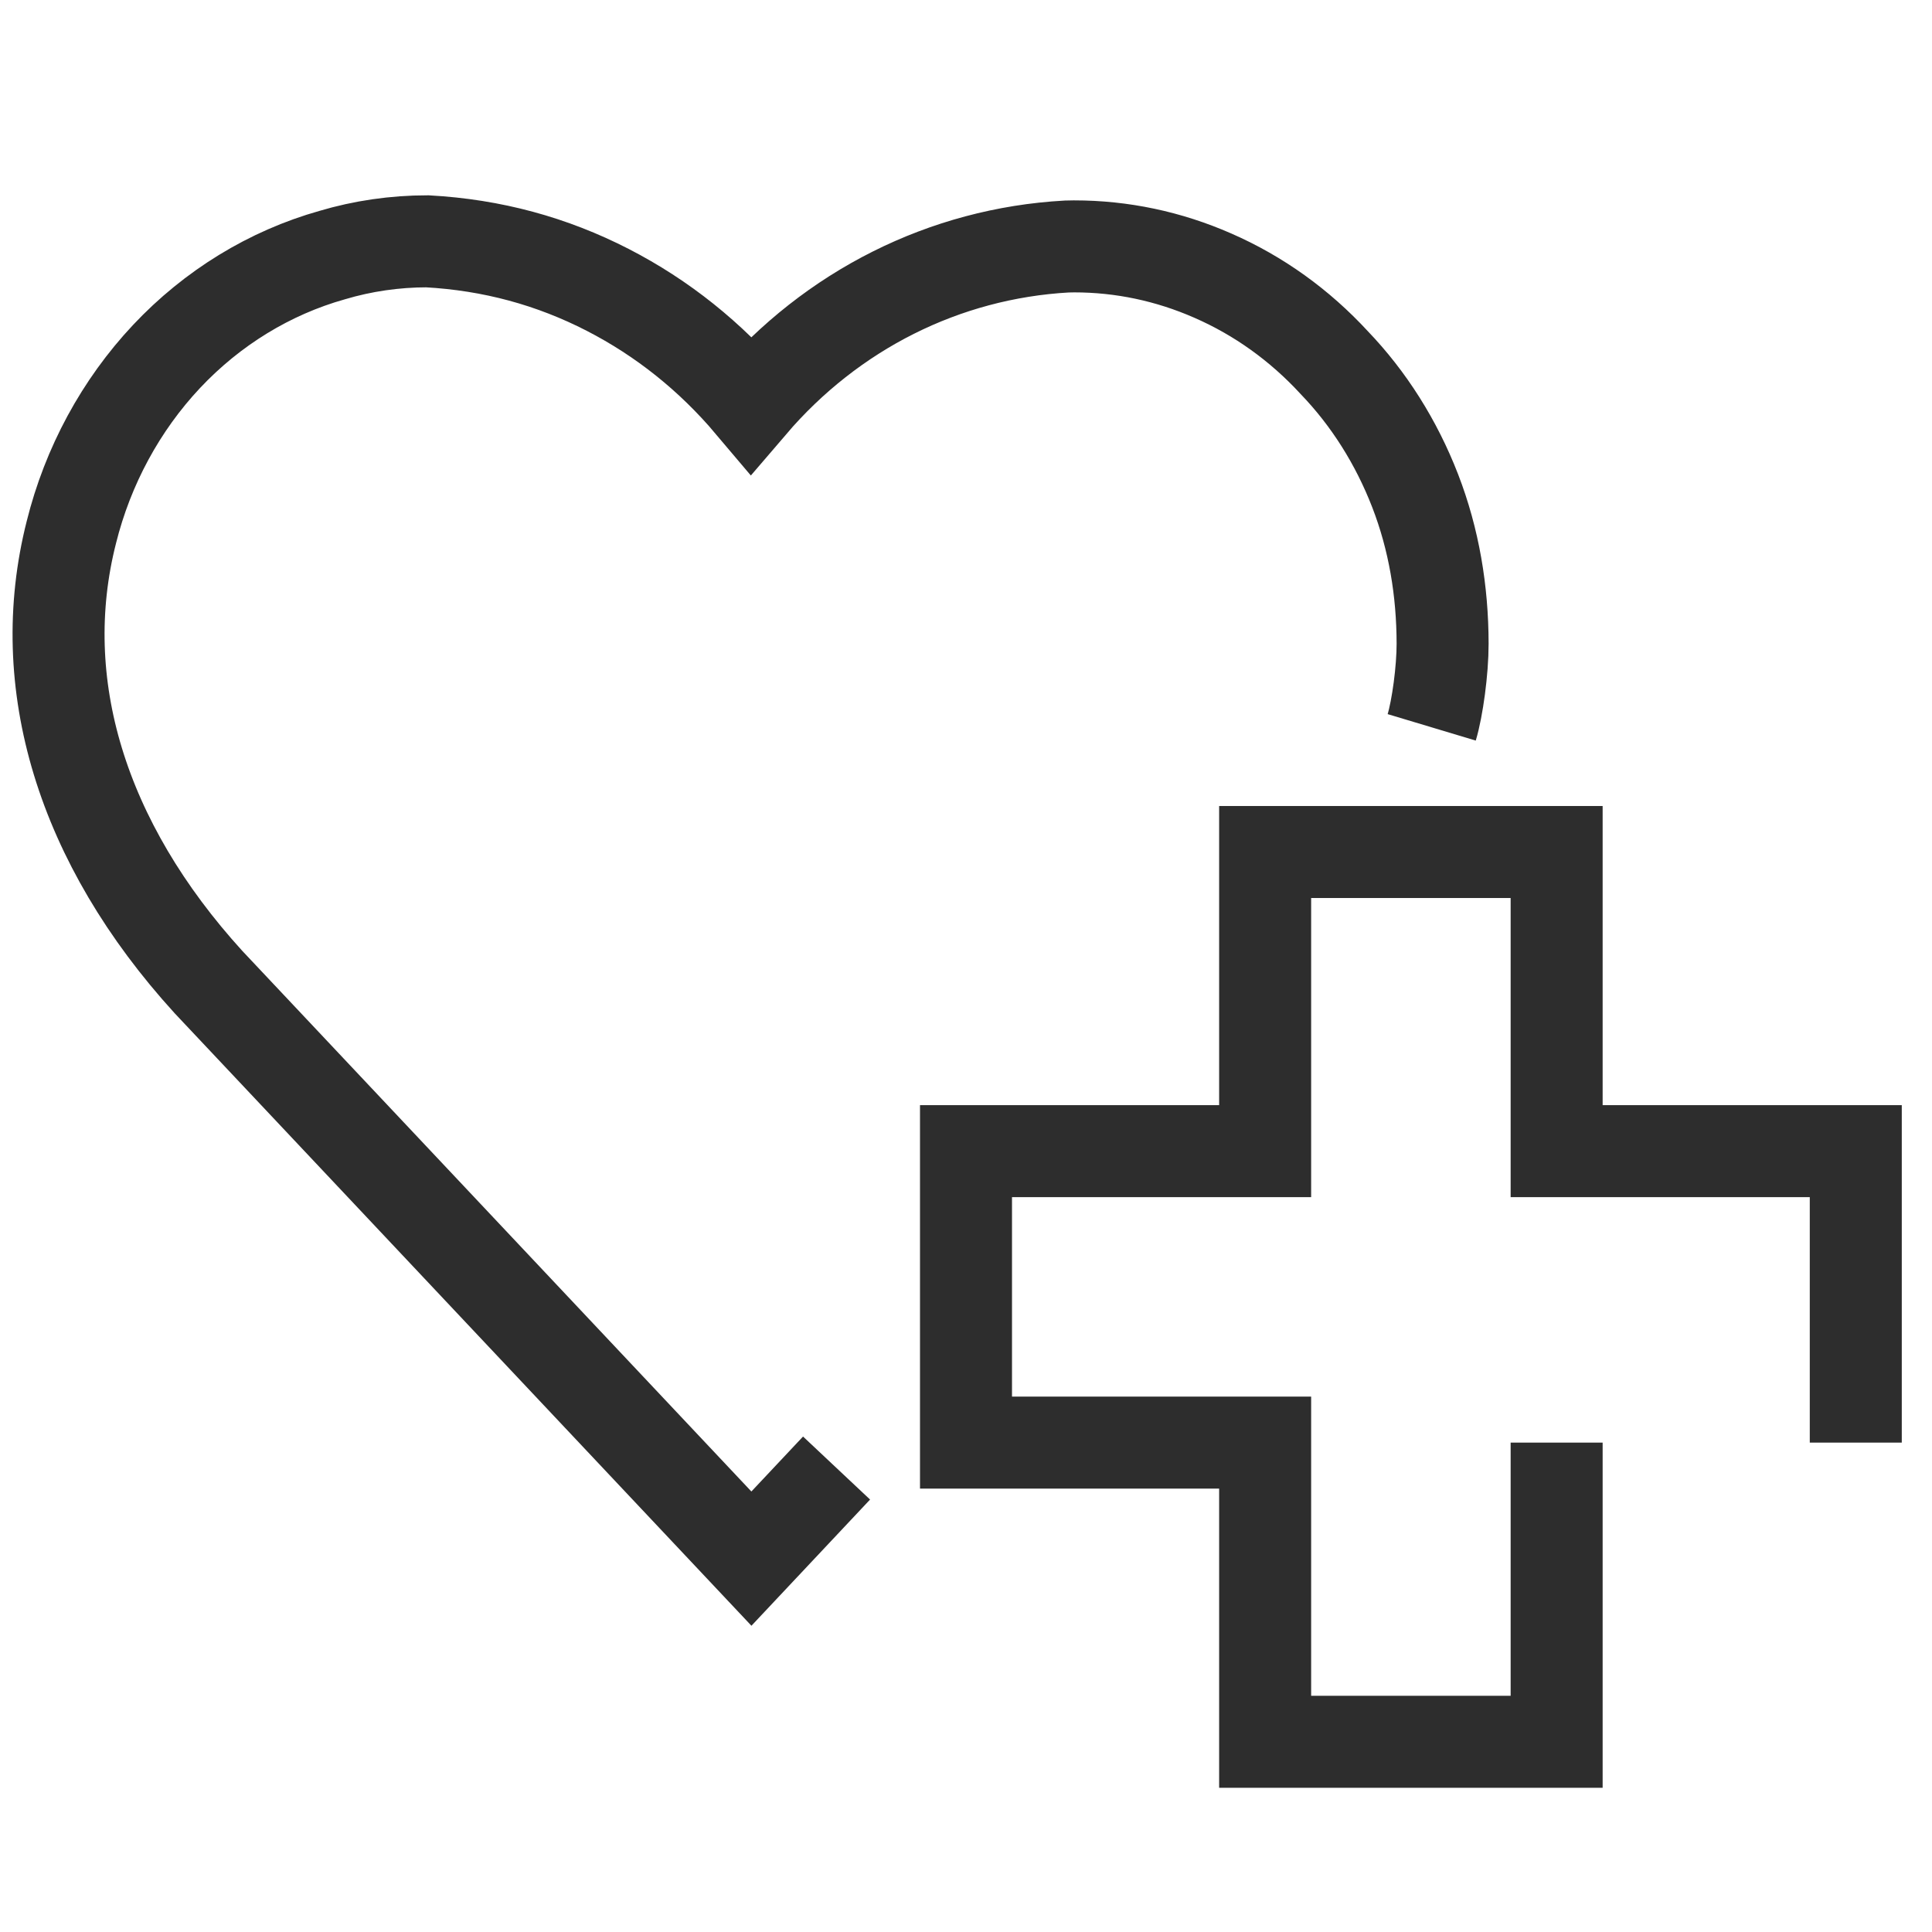
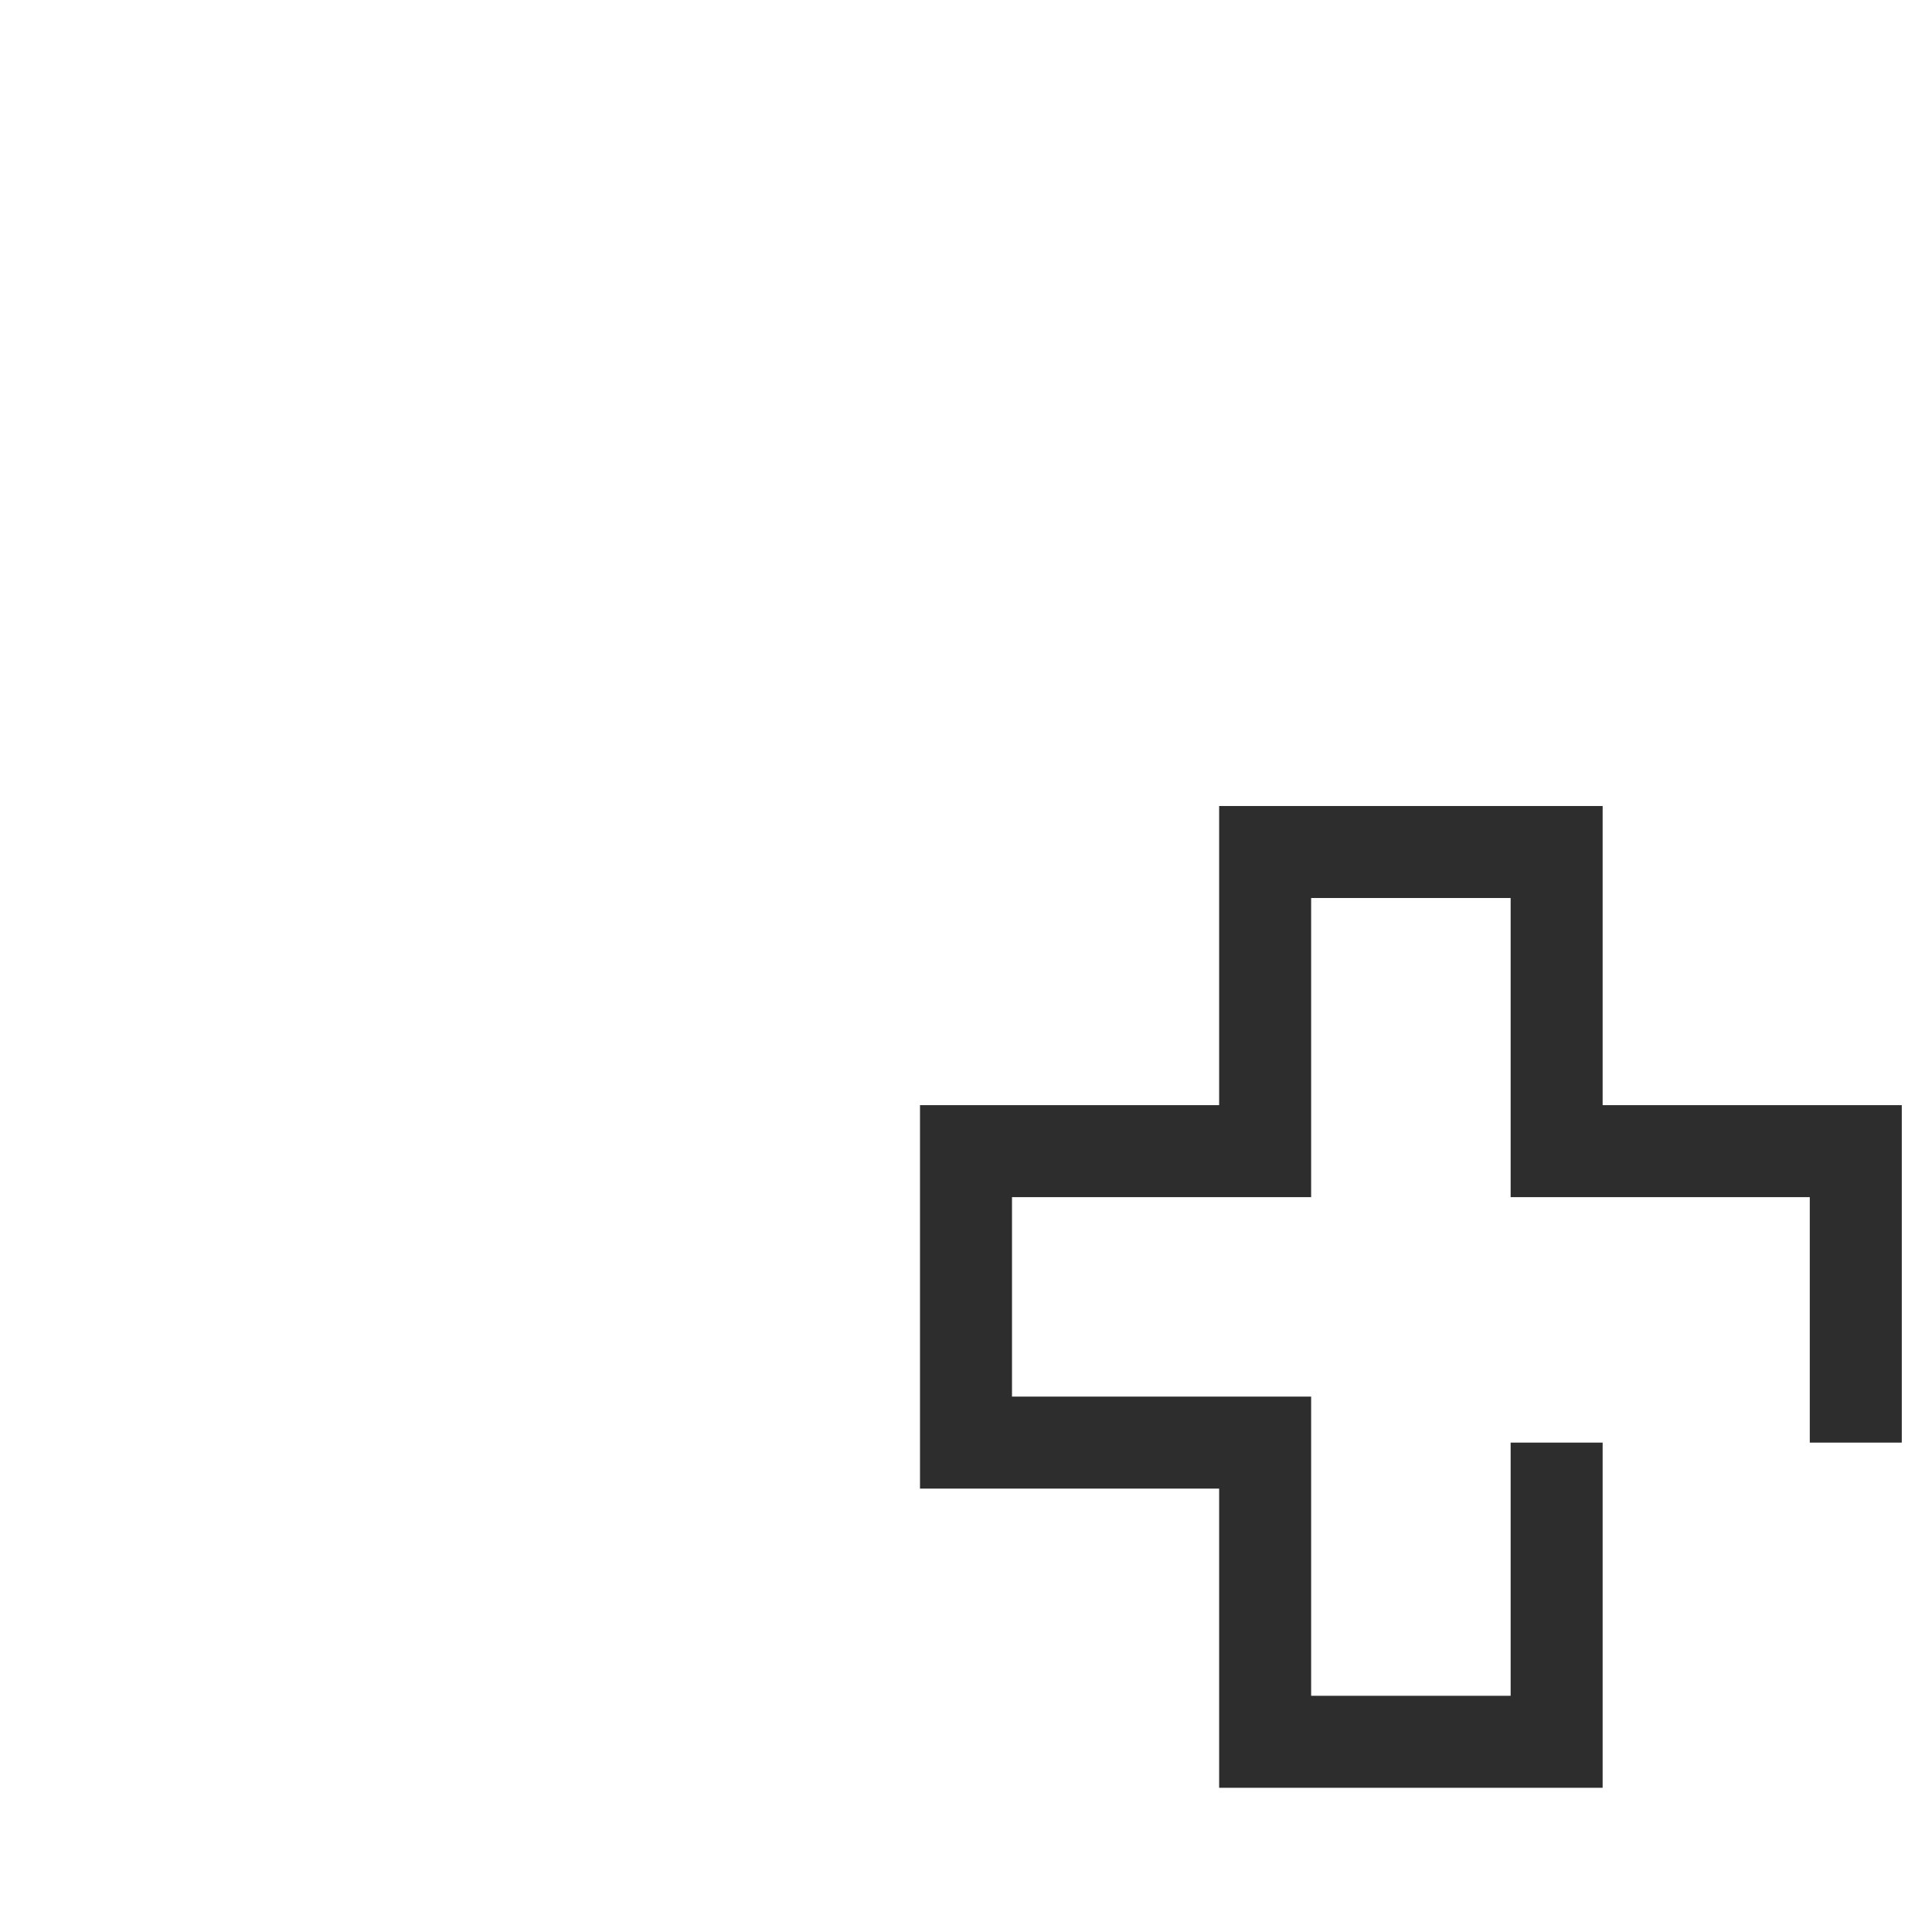
<svg xmlns="http://www.w3.org/2000/svg" id="Layer_1" viewBox="0 0 42 42">
  <polyline points="40.343 31.361 40.343 25.025 33.84 25.025 33.84 18.522 27.503 18.522 27.503 25.025 21 25.025 21 31.361 27.503 31.361 27.503 37.865 33.84 37.865 33.84 31.361" fill="none" stroke="#2d2d2d" stroke-miterlimit="10" stroke-width="2" />
-   <path d="M18.186,31.914l-1.851,1.969-11.804-12.535c-2.76-3.031-3.813-6.496-2.98-9.776.358-1.44,1.075-2.764,2.07-3.823.996-1.059,2.241-1.821,3.602-2.204.661-.197,1.362-.299,2.066-.299,1.414.078,2.711.433,3.925,1.057,1.187.611,2.235,1.449,3.114,2.49,1.755-2.051,4.204-3.286,6.863-3.434l.159-.003c1.04,0,2.054.214,3.016.636.997.436,1.885,1.073,2.639,1.891.75.781,1.348,1.725,1.759,2.785.41,1.059.595,2.177.597,3.322.001.584-.112,1.406-.237,1.822" fill="none" stroke="#2d2d2d" stroke-miterlimit="10" stroke-width="2" />
</svg>